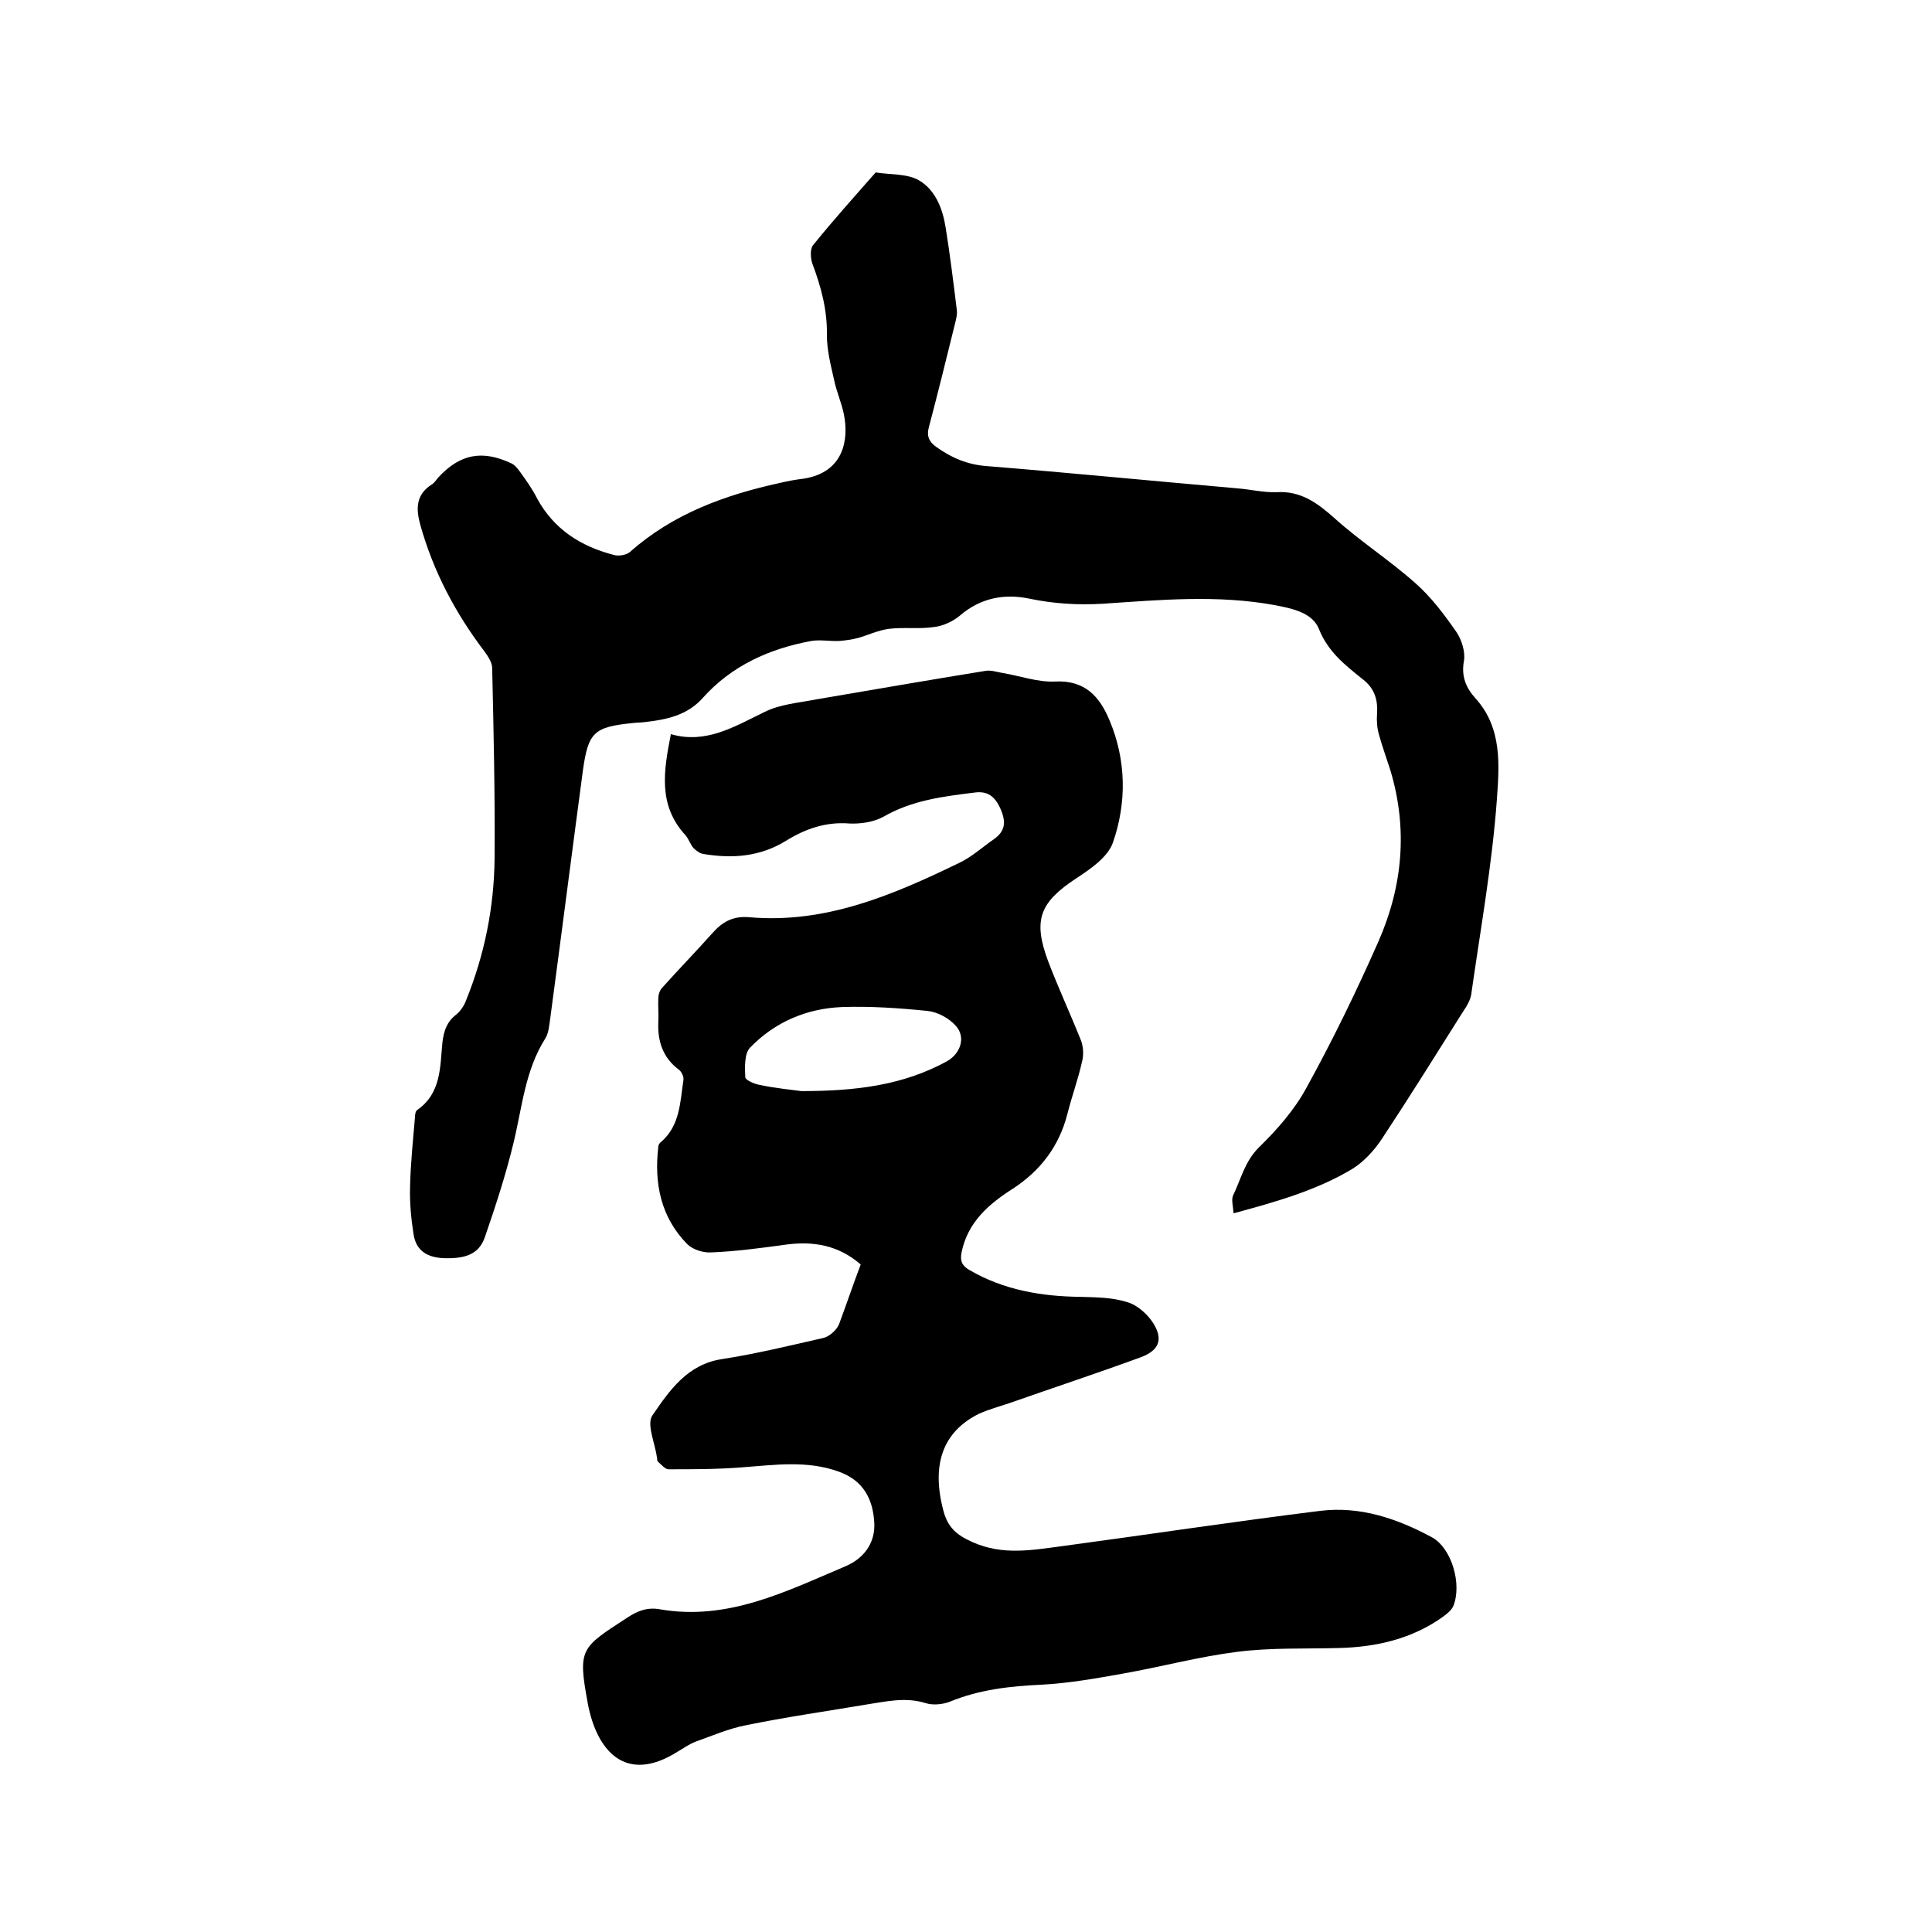
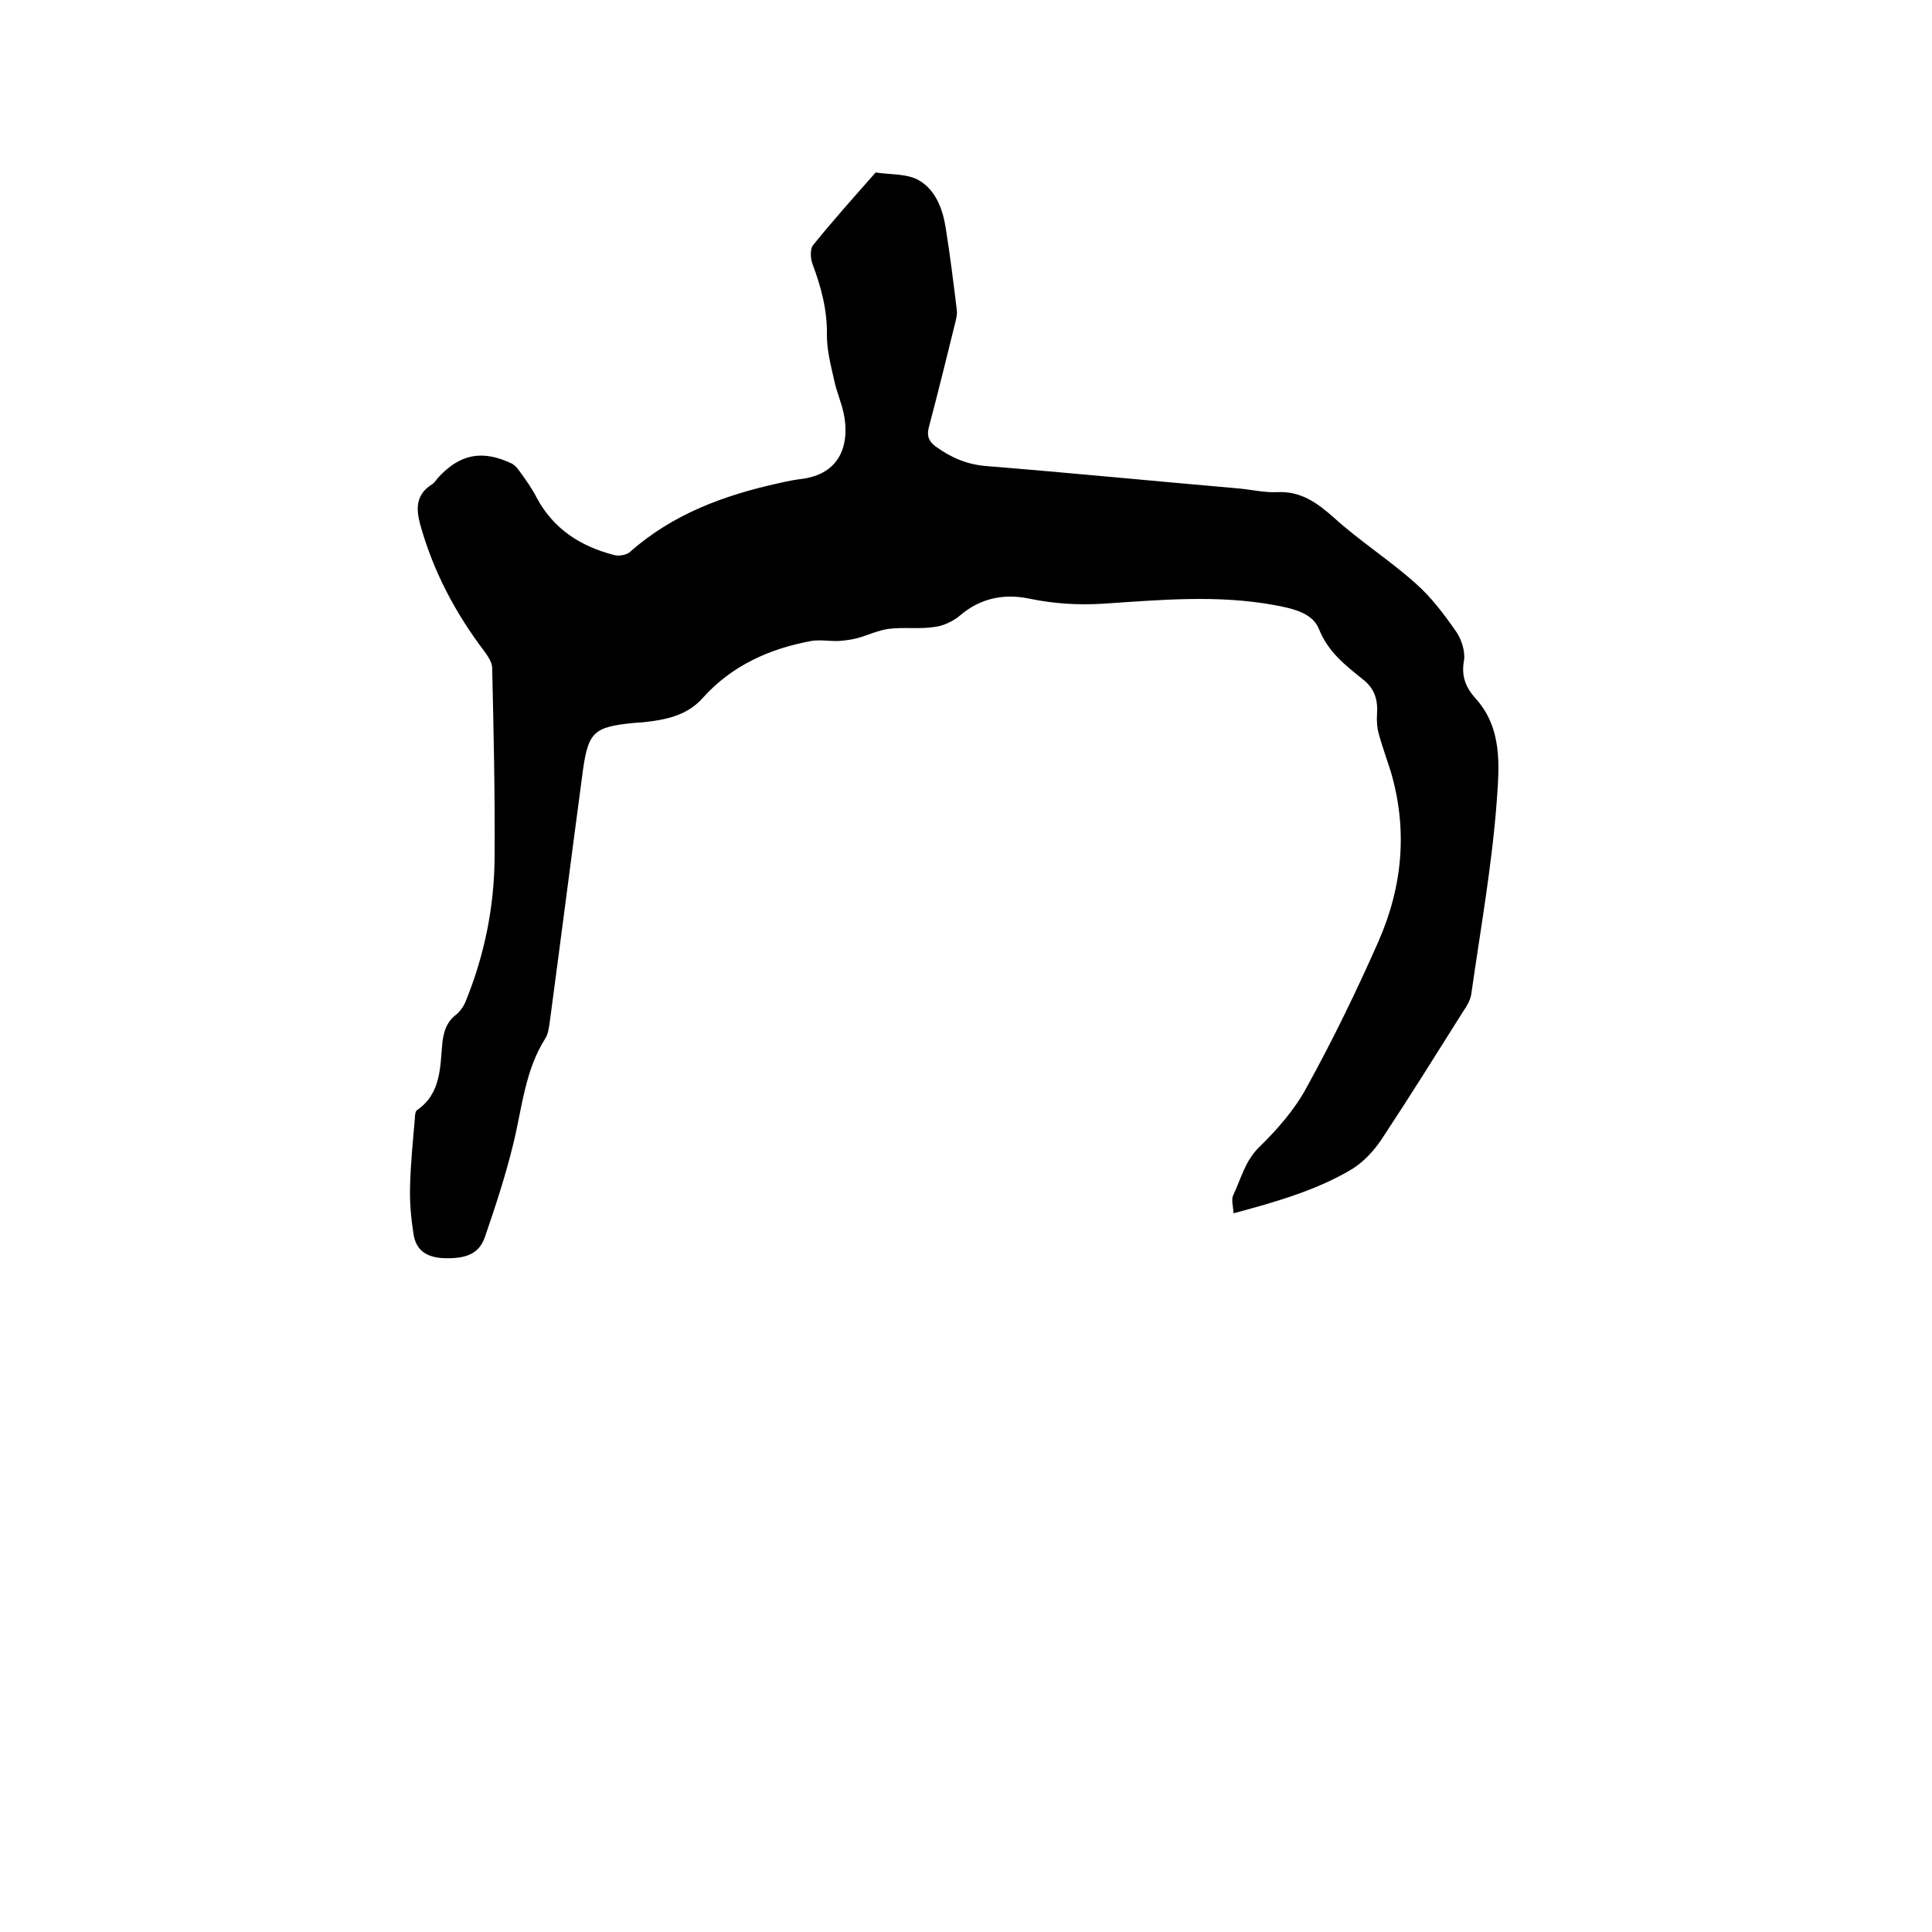
<svg xmlns="http://www.w3.org/2000/svg" enable-background="new 0 0 400 400" viewBox="0 0 400 400">
-   <path d="m178.2 261.8c-4.6-4-9.8-4.9-15.6-4.1-5.1.7-10.3 1.4-15.4 1.6-1.6.1-3.8-.6-4.9-1.7-5.5-5.6-6.9-12.6-6-20.2 0-.4.3-.8.6-1 3.9-3.4 3.9-8.2 4.6-12.8.1-.7-.4-1.7-.9-2.1-3.4-2.5-4.5-6-4.3-10 .1-1.6-.1-3.2 0-4.8 0-.8.3-1.7.8-2.2 3.4-3.8 6.9-7.4 10.3-11.2 2.1-2.4 4.3-3.7 7.7-3.4 15.8 1.4 29.8-4.6 43.6-11.3 2.5-1.2 4.7-3.2 7-4.8s2.7-3.4 1.5-6.2-2.8-3.9-5.5-3.5c-6.5.8-12.9 1.6-18.8 5-2 1.1-4.7 1.5-7 1.4-4.9-.4-9.2 1.1-13.2 3.6-5.4 3.3-11.1 3.7-17.1 2.7-.7-.1-1.5-.7-2-1.2-.7-.8-1-1.9-1.7-2.7-5.7-6.2-4.5-13.3-3-20.9 7.3 2.1 13.2-1.6 19.4-4.6 3.2-1.6 7.1-1.9 10.7-2.6 11.7-2 23.3-4 35-5.9 1.1-.2 2.3.2 3.4.4 3.7.6 7.5 2 11.1 1.8 6.2-.3 9.2 3.2 11.2 8 3.5 8.3 3.6 17.1.7 25.4-1.1 3-4.6 5.4-7.5 7.3-7.6 5-9.1 8.6-5.9 17.2 2.1 5.5 4.6 10.9 6.8 16.4.5 1.3.6 3.1.2 4.5-.8 3.6-2.1 7.1-3 10.7-1.7 6.7-5.6 11.8-11.3 15.5-5 3.2-9.3 6.9-10.6 13.1-.4 1.9.1 2.9 1.7 3.8 7.1 4.1 14.8 5.4 22.9 5.5 3.3.1 6.6.1 9.7 1.1 2.1.6 4.2 2.5 5.4 4.4 2.1 3.4 1.1 5.6-2.6 7-9 3.3-18.1 6.3-27.2 9.5-2.1.7-4.3 1.3-6.3 2.2-7.5 3.7-9.9 10.5-7.4 20 .9 3.5 2.7 5.1 6.1 6.6 6.3 2.8 12.4 1.6 18.6.8 17.8-2.4 35.6-5.1 53.4-7.3 8.2-1 15.9 1.6 23.1 5.5 4.1 2.3 6.2 9.7 4.4 14.2-.4.9-1.3 1.6-2.1 2.2-6.4 4.6-13.8 6.3-21.5 6.5-7.1.2-14.2-.1-21.2.8-7.9 1-15.7 3.1-23.6 4.5-5.6 1-11.2 2-16.9 2.3-6.5.3-12.8 1-18.9 3.5-1.5.6-3.6.8-5.1.3-4.2-1.3-8.2-.3-12.2.3-8.3 1.4-16.7 2.6-25 4.3-3.6.7-7 2.2-10.4 3.4-1.3.5-2.4 1.3-3.6 2-11 7-16.9-.3-18.7-9.9-2.1-11.4-1.5-11.5 8.2-17.8 2.1-1.4 4.2-2.2 6.8-1.7 14 2.4 26-3.7 38.3-8.9 3.8-1.6 6.3-4.8 6-9.2-.3-4.8-2.3-8.6-7.3-10.4-6.6-2.4-13.3-1.4-20.1-.9-5.1.4-10.1.4-15.2.4-.7 0-1.5-1-2.2-1.6-.2-.2-.1-.6-.2-.9-.4-3-2.2-6.9-.9-8.7 3.5-5.1 7.2-10.5 14.3-11.6s14.1-2.8 21.1-4.4c1.2-.3 2.7-1.6 3.2-2.8 1.5-4 2.9-8.2 4.5-12.4zm-12.3-35.9c11.3 0 21.1-1.2 30.2-6.2 2.8-1.6 3.9-5 1.8-7.3-1.4-1.6-3.8-2.9-5.9-3.1-5.9-.6-11.8-1-17.7-.8-7.3.3-13.9 3.1-19 8.4-1.2 1.2-1.1 4.1-1 6.1 0 .6 1.8 1.4 2.9 1.6 3.3.7 6.5 1 8.7 1.3z" />
  <path d="m255.4 251.2c-.1-1.5-.5-2.8-.1-3.7 1.6-3.3 2.4-7 5.3-9.9 3.8-3.7 7.5-7.9 10-12.6 5.4-9.8 10.3-19.9 14.8-30.1 5-11.4 6.1-23.2 2.5-35.3-.8-2.5-1.7-5-2.4-7.5-.4-1.4-.5-2.9-.4-4.3.2-2.9-.5-5.3-3-7.2-3.6-2.9-7.1-5.6-9-10.3-1.3-3.4-5.4-4.3-9.1-5-11.9-2.2-23.8-1.1-35.7-.3-5.2.3-10.2 0-15.4-1.1-5-1-9.9-.1-14.1 3.5-1.4 1.2-3.5 2.2-5.3 2.4-3.1.5-6.4 0-9.5.4-2.2.3-4.3 1.3-6.4 1.9-1.2.3-2.5.5-3.8.6-1.9.1-3.9-.3-5.8 0-8.7 1.6-16.5 5.1-22.5 11.8-3.2 3.6-7.5 4.5-12 5-.8.1-1.7.1-2.5.2-8 .8-9.2 1.9-10.3 9.7-2.3 17.2-4.5 34.4-6.8 51.6-.2 1.3-.3 2.9-1 4-4.2 6.6-4.8 14.3-6.6 21.7-1.6 6.6-3.7 13-5.9 19.4-1.2 3.5-3.9 4.5-8.3 4.4-3.6-.1-6-1.5-6.5-5.1-.5-3.2-.8-6.5-.7-9.7.1-4.7.6-9.5 1-14.2 0-.6.1-1.5.5-1.7 5-3.5 4.7-9 5.2-14 .3-2.4.9-4.2 2.8-5.7.9-.7 1.7-1.9 2.1-3 3.8-9.4 5.8-19.2 5.9-29.4.1-13.1-.2-26.2-.5-39.4 0-1.1-.8-2.3-1.5-3.3-6.1-8-10.7-16.7-13.4-26.4-.9-3.3-.9-6.2 2.4-8.3.5-.3.9-.9 1.3-1.4 4.5-4.9 9.1-5.8 15.1-3 .7.3 1.3 1 1.8 1.7 1.3 1.8 2.6 3.6 3.6 5.6 3.5 6.4 9 9.9 15.9 11.7 1 .3 2.6 0 3.3-.6 8.9-7.9 19.6-11.8 31-14.3 1.7-.4 3.3-.7 5-.9 8.3-1.3 9.4-8.1 8.3-13.4-.5-2.4-1.5-4.6-2-7-.7-3.1-1.5-6.2-1.5-9.3.1-5.2-1.2-10-3-14.8-.4-1.1-.5-3 .1-3.8 4.2-5.2 8.6-10.1 13-15.1 3 .5 6.4.2 8.9 1.6 3.5 2 5 6 5.6 9.9.9 5.6 1.6 11.3 2.3 17 .1.8-.1 1.7-.3 2.5-1.8 7.3-3.6 14.6-5.5 21.8-.5 1.8.1 3 1.5 4 3.2 2.3 6.5 3.7 10.5 4 17.3 1.4 34.6 3.1 51.8 4.6 2.7.2 5.5.9 8.2.8 5-.3 8.4 2.2 11.9 5.3 5.3 4.8 11.4 8.7 16.8 13.5 3.3 2.9 6 6.5 8.5 10.1 1.1 1.6 1.9 4.1 1.6 6-.6 3.2.4 5.6 2.4 7.8 5.6 6.2 4.9 14 4.4 21.1-1 13.5-3.4 26.8-5.3 40.2-.2 1.2-.9 2.4-1.6 3.4-5.6 8.9-11.1 17.7-16.9 26.5-1.6 2.4-3.7 4.7-6.1 6.2-7.3 4.4-15.7 6.8-24.6 9.2z" />
</svg>